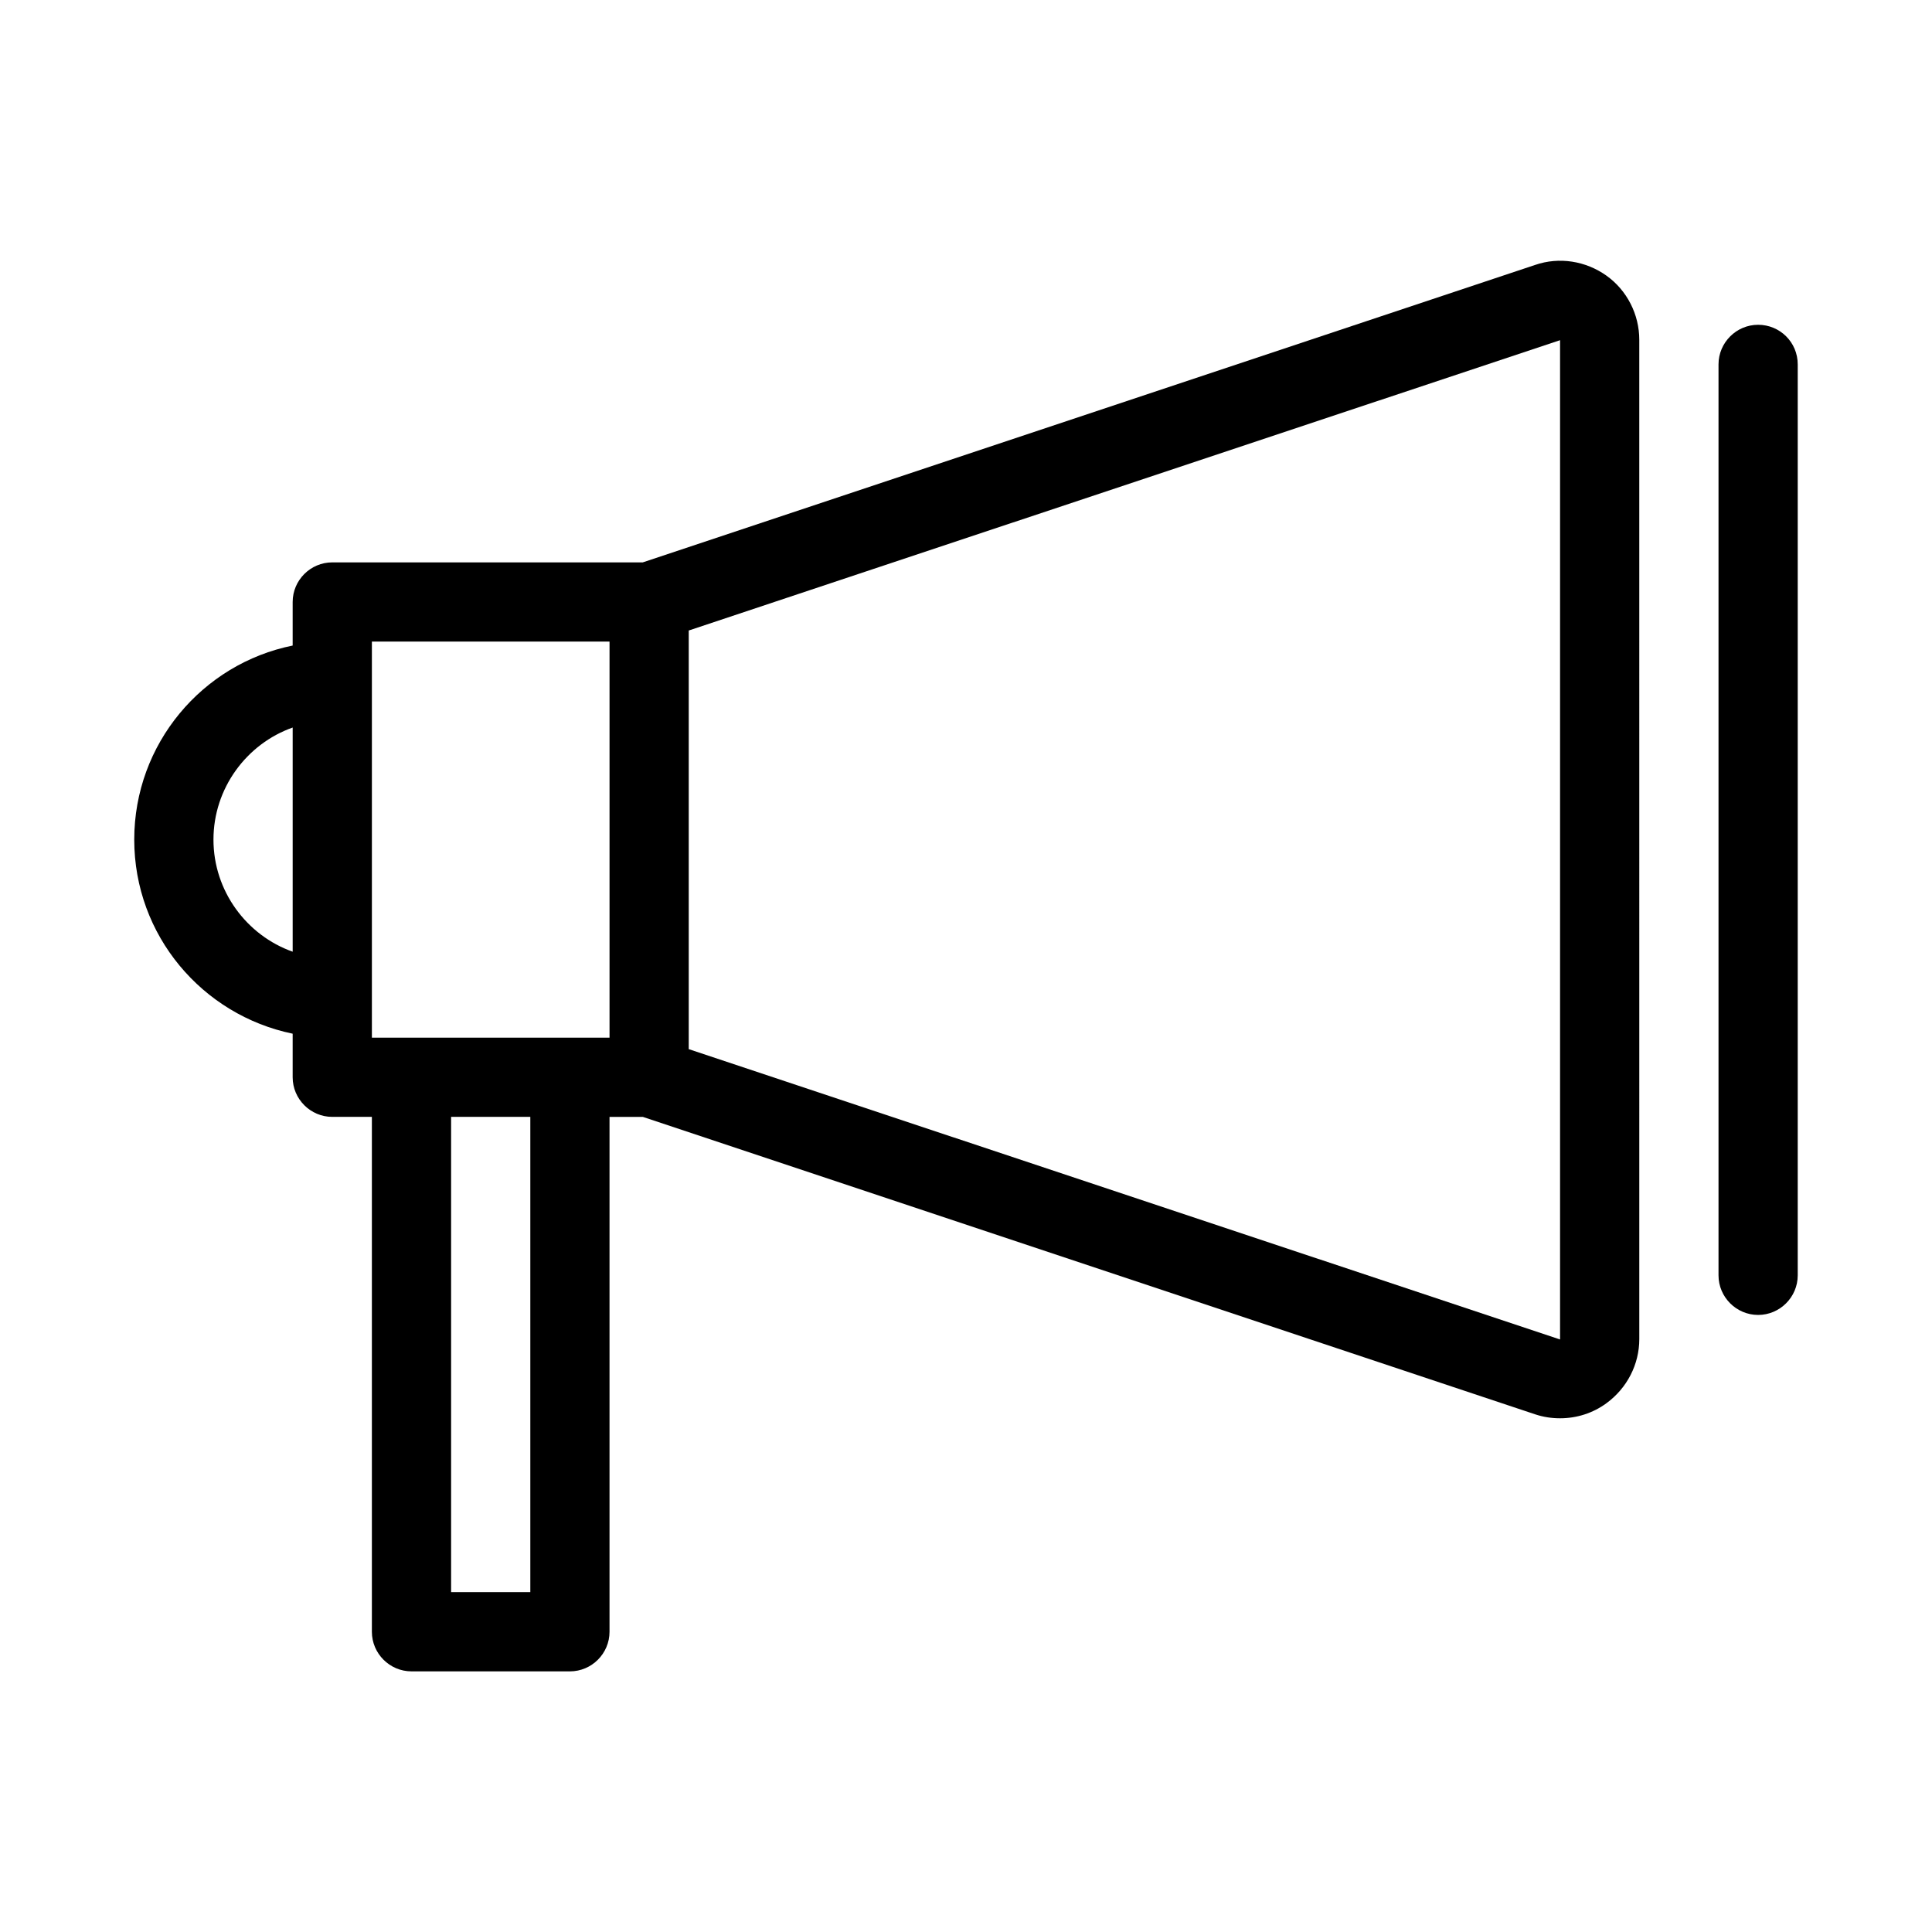
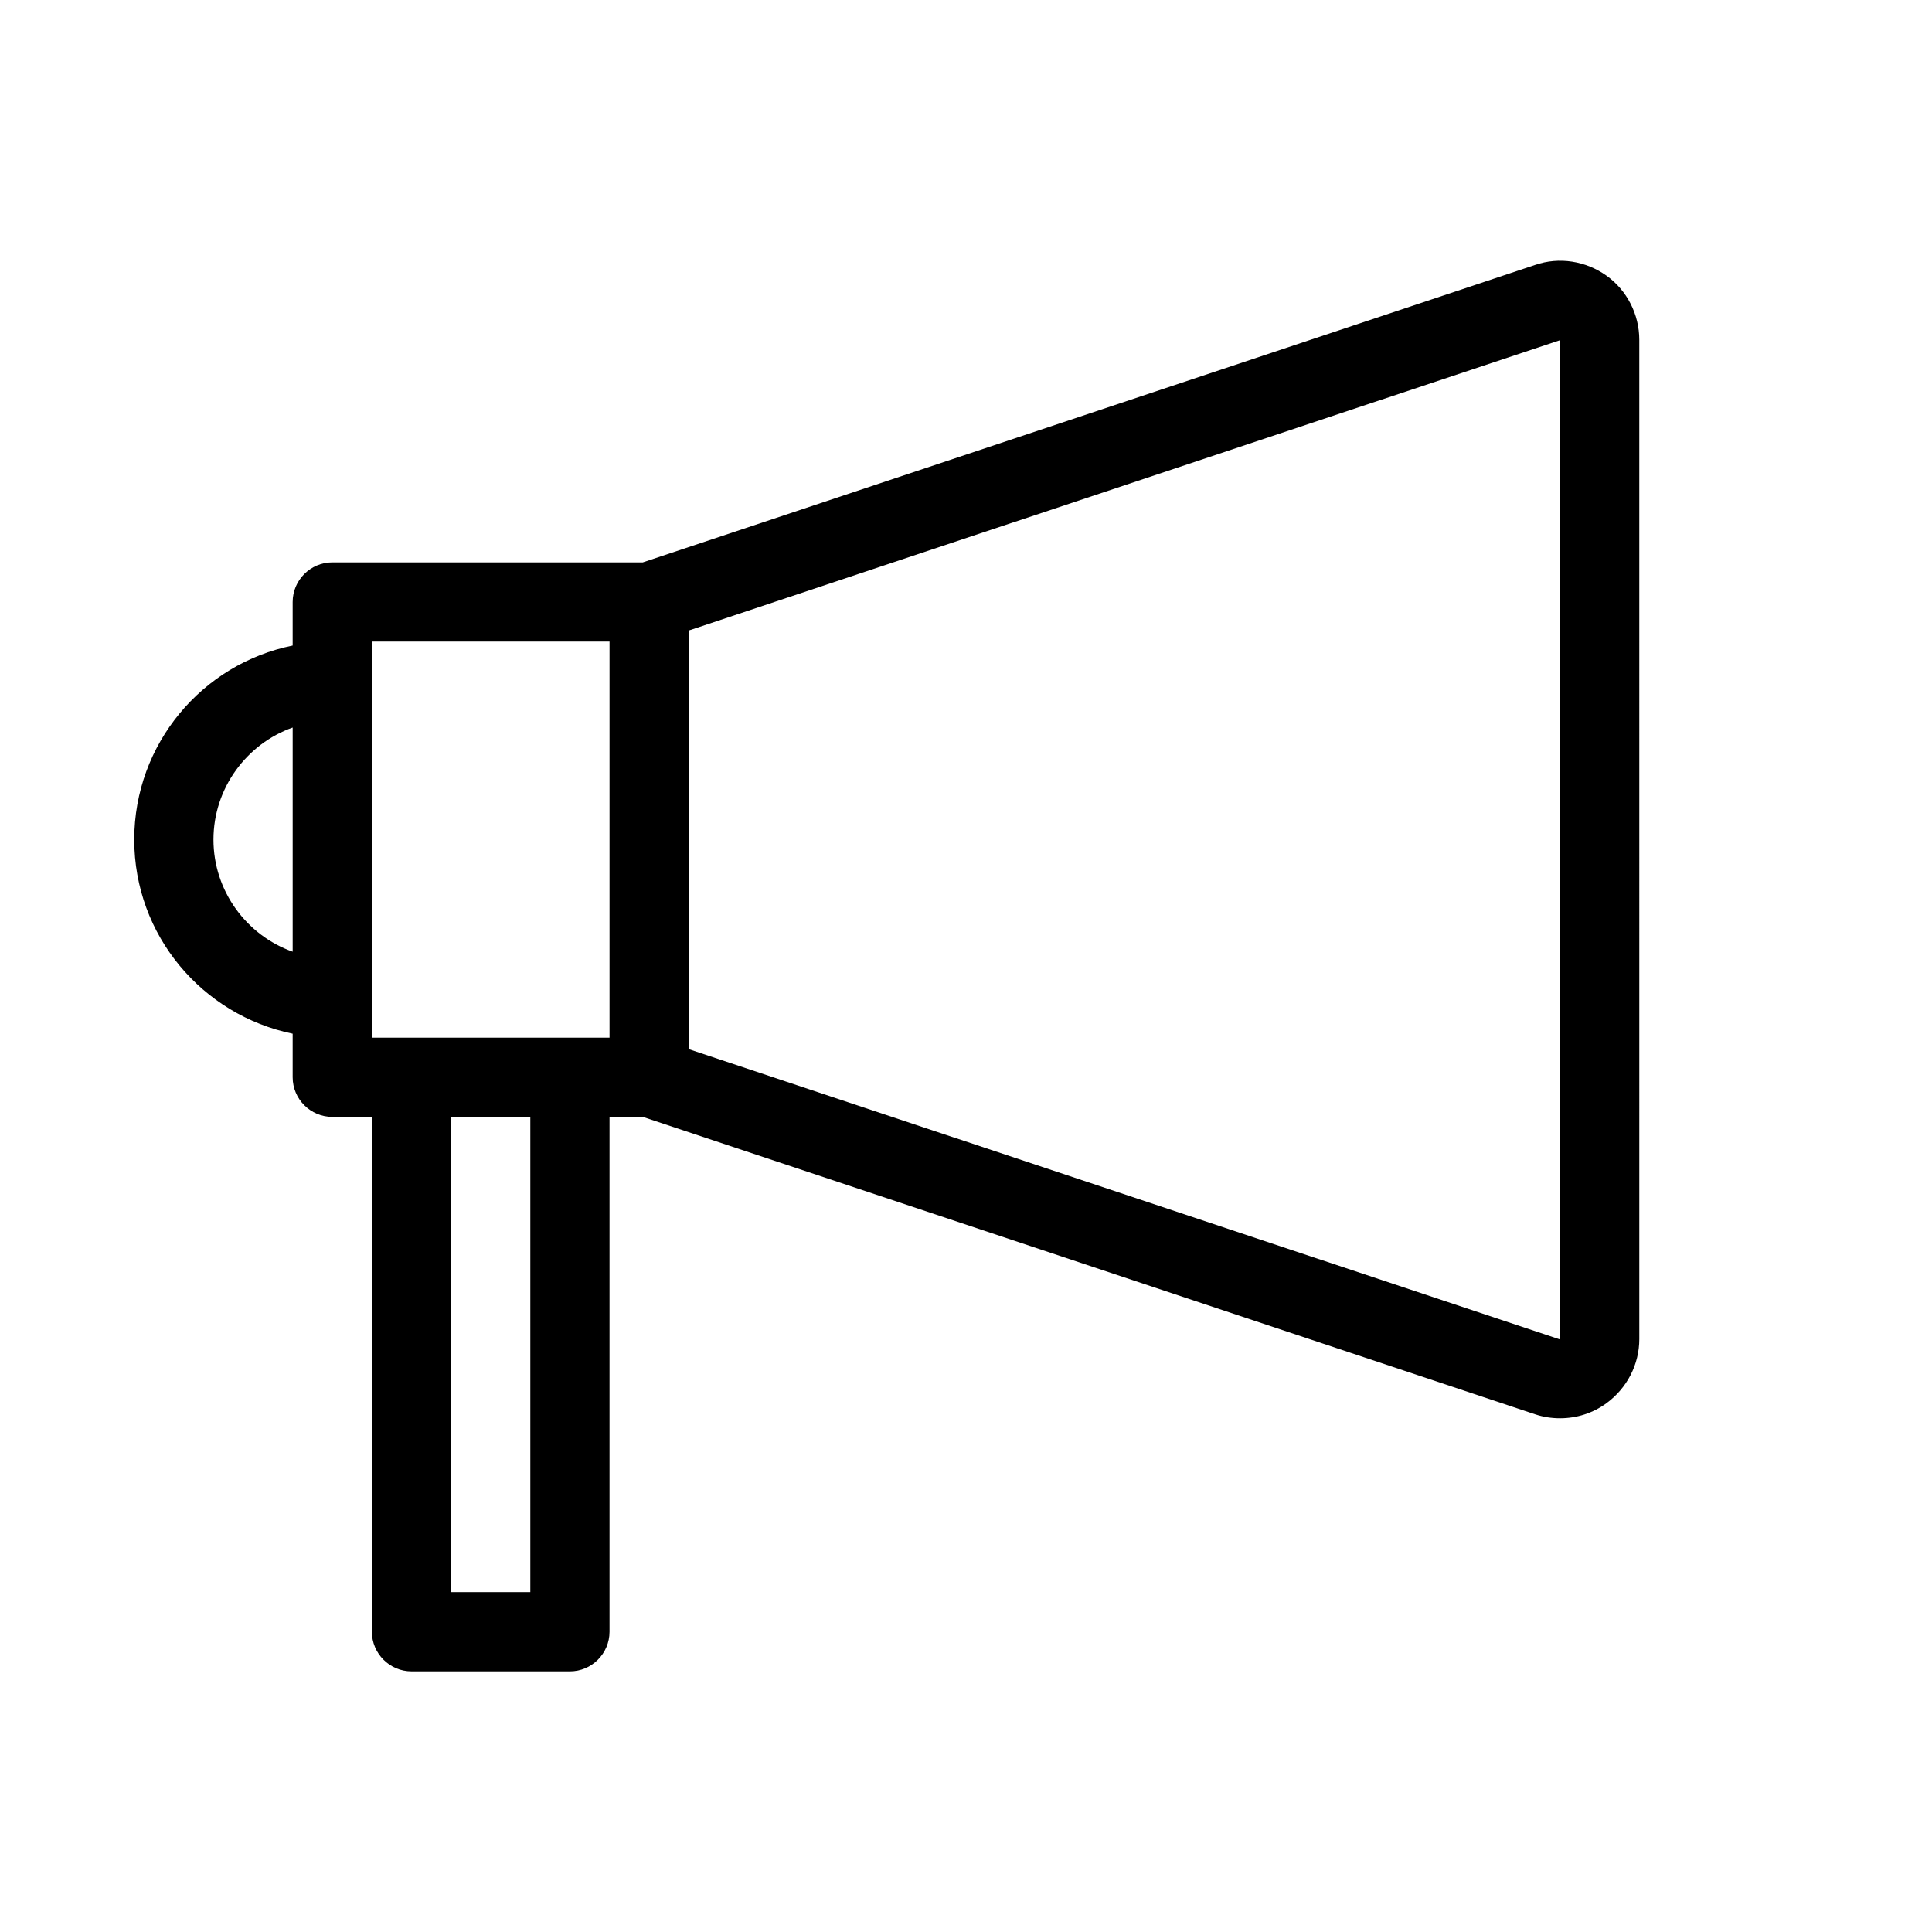
<svg xmlns="http://www.w3.org/2000/svg" fill="#000000" width="800px" height="800px" version="1.1" viewBox="144 144 512 512">
  <g>
    <path d="m253.05 586.93h41.984c5.773 0 10.496-4.723 10.496-10.496v-136.45h8.816l236.48 78.824c2.203 0.734 4.41 1.051 6.613 1.051 4.41 0 8.711-1.363 12.281-3.988 5.457-3.988 8.711-10.285 8.711-17.004l-0.004-264.82c0-6.719-3.254-13.121-8.711-17.004-5.457-3.883-12.492-5.039-18.895-2.832l-236.48 78.824h-82.285c-5.773 0-10.496 4.723-10.496 10.496v11.547c-23.93 4.828-41.984 26.031-41.984 51.43 0 25.402 18.055 46.496 41.984 51.43v11.547c0 5.773 4.723 10.496 10.496 10.496h10.496v136.45c0 5.773 4.723 10.496 10.496 10.496zm73.473-275.84 230.91-76.938v264.82l-230.91-76.938zm-104.96 85.121c-12.176-4.305-20.992-16.059-20.992-29.703s8.816-25.402 20.992-29.703zm62.977 169.72h-20.992v-125.95h20.992zm-41.984-157.44v-94.465h62.977v104.96h-62.977z" />
-     <path d="m609.92 230.07c-5.773 0-10.496 4.723-10.496 10.496v241.41c0 5.773 4.723 10.496 10.496 10.496 5.773 0 10.496-4.723 10.496-10.496v-241.41c0-5.875-4.723-10.496-10.496-10.496z" />
  </g>
</svg>